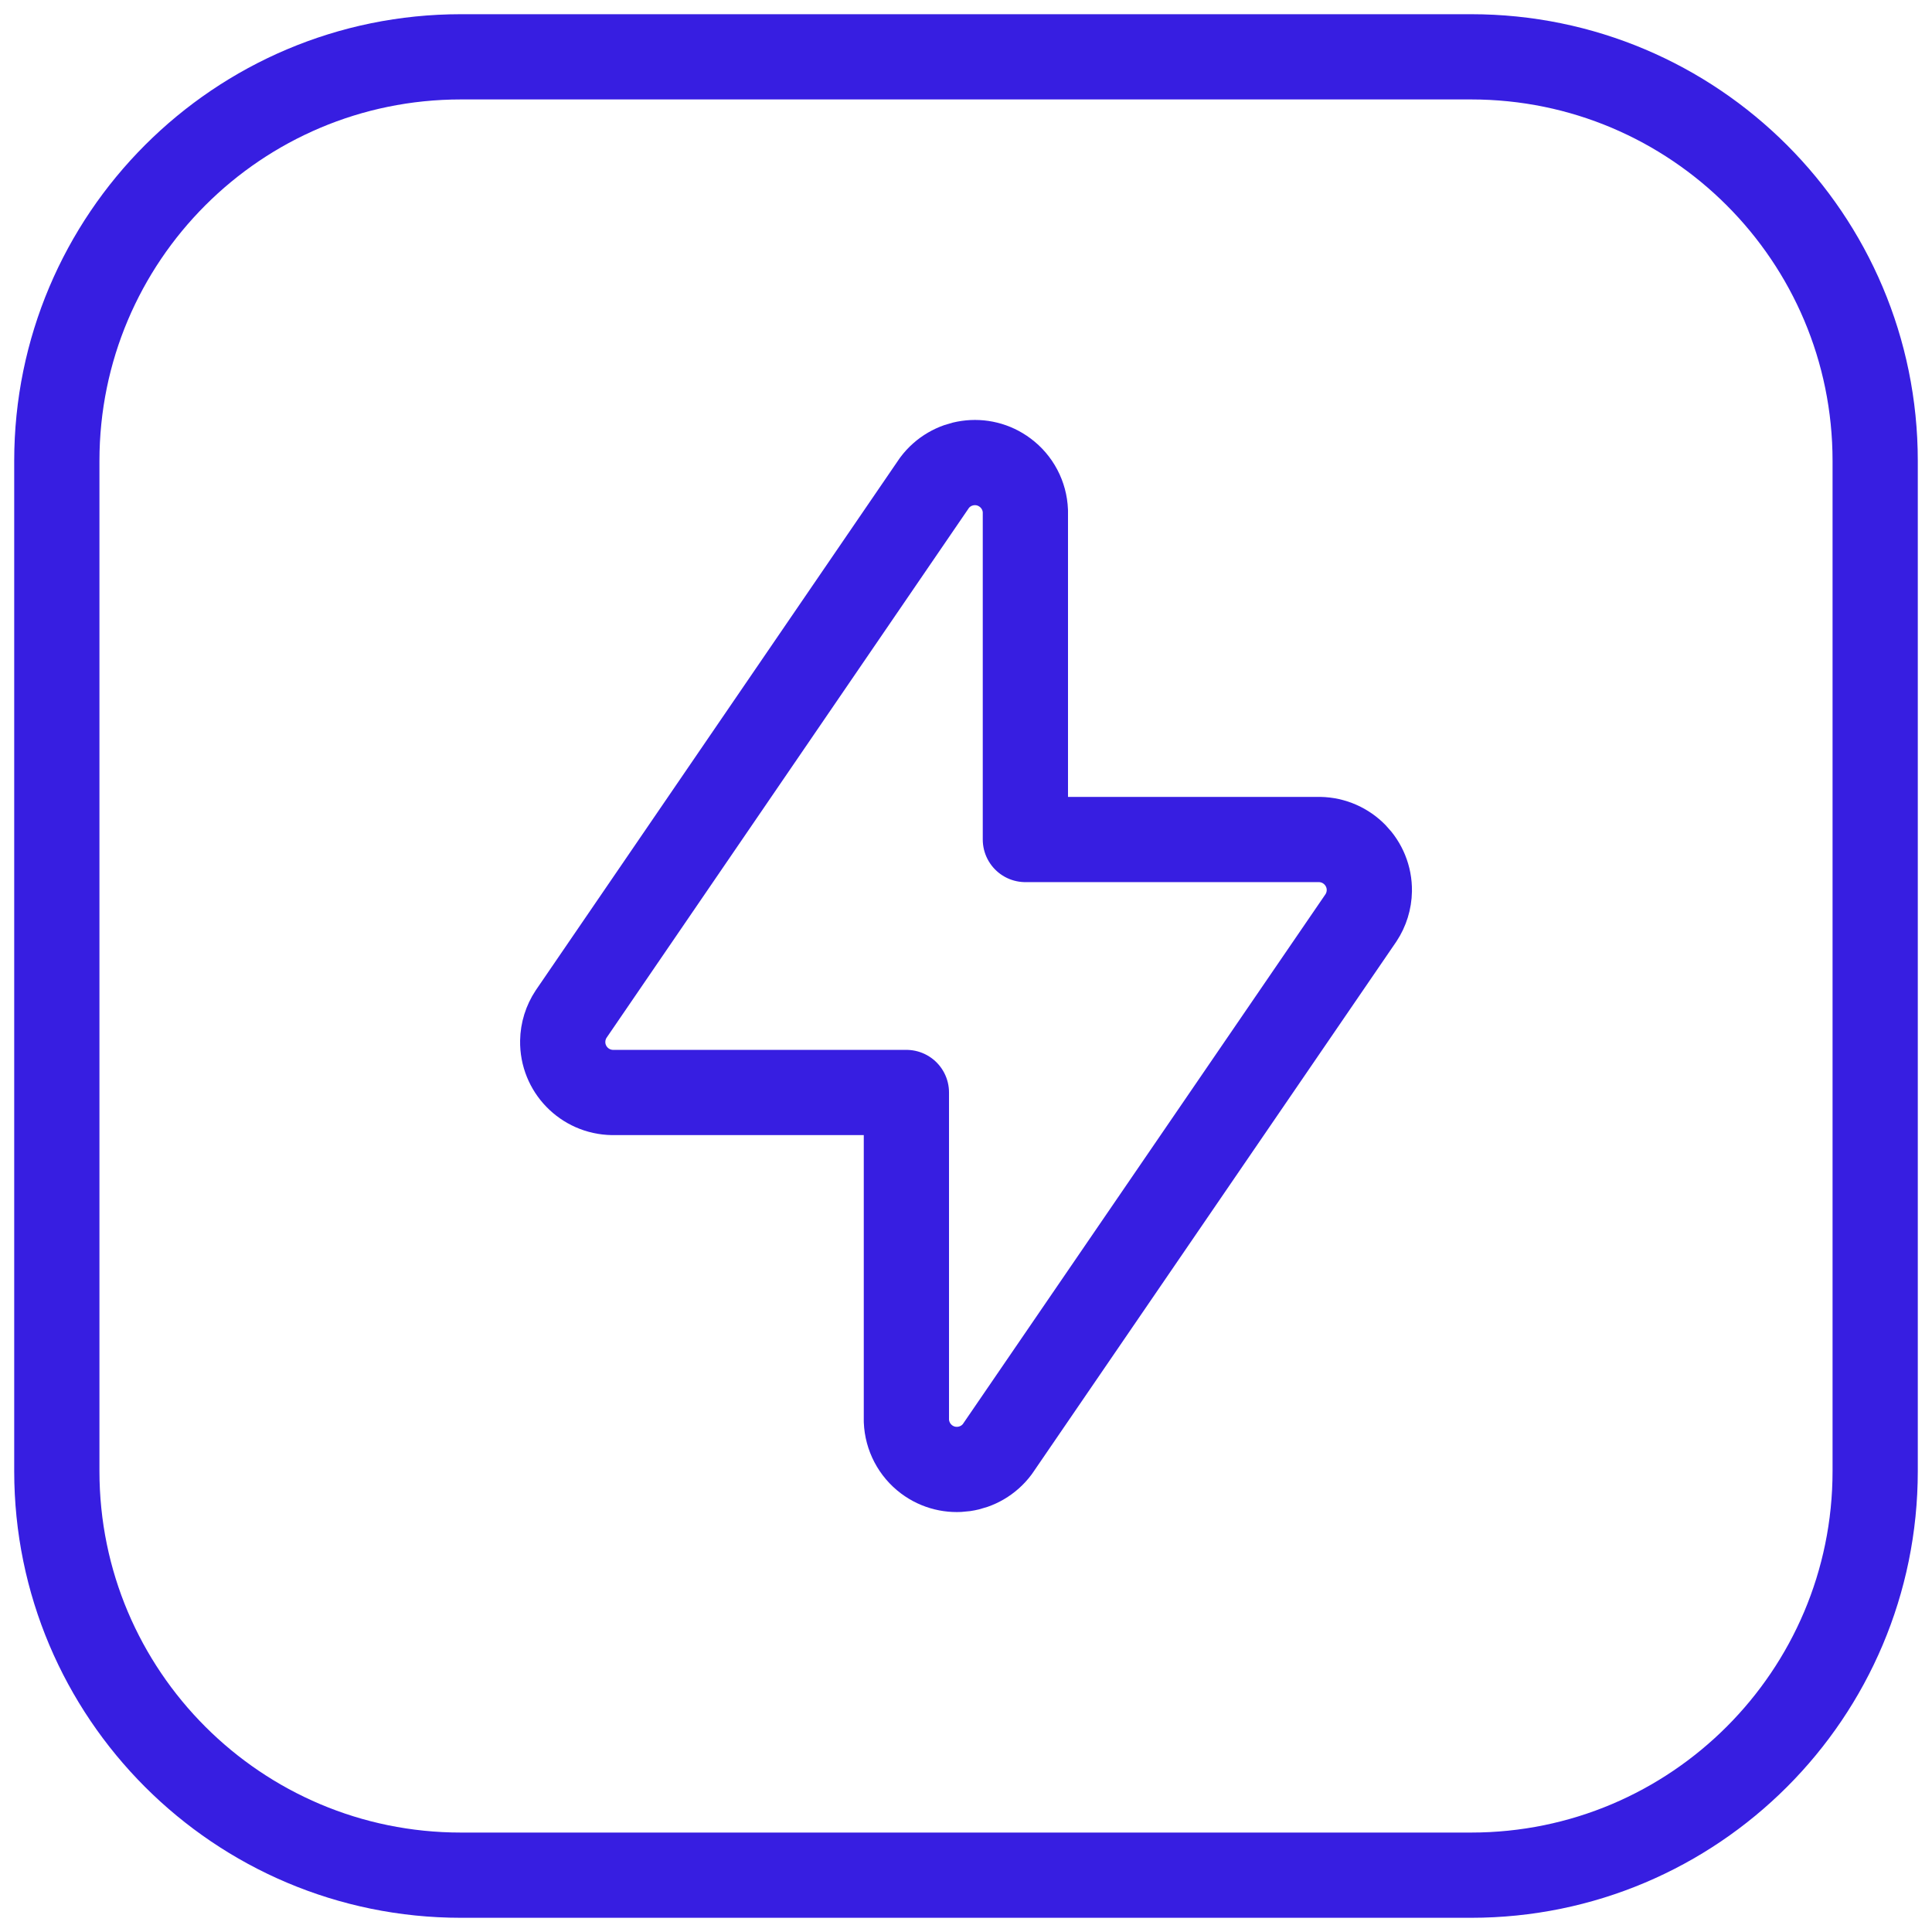
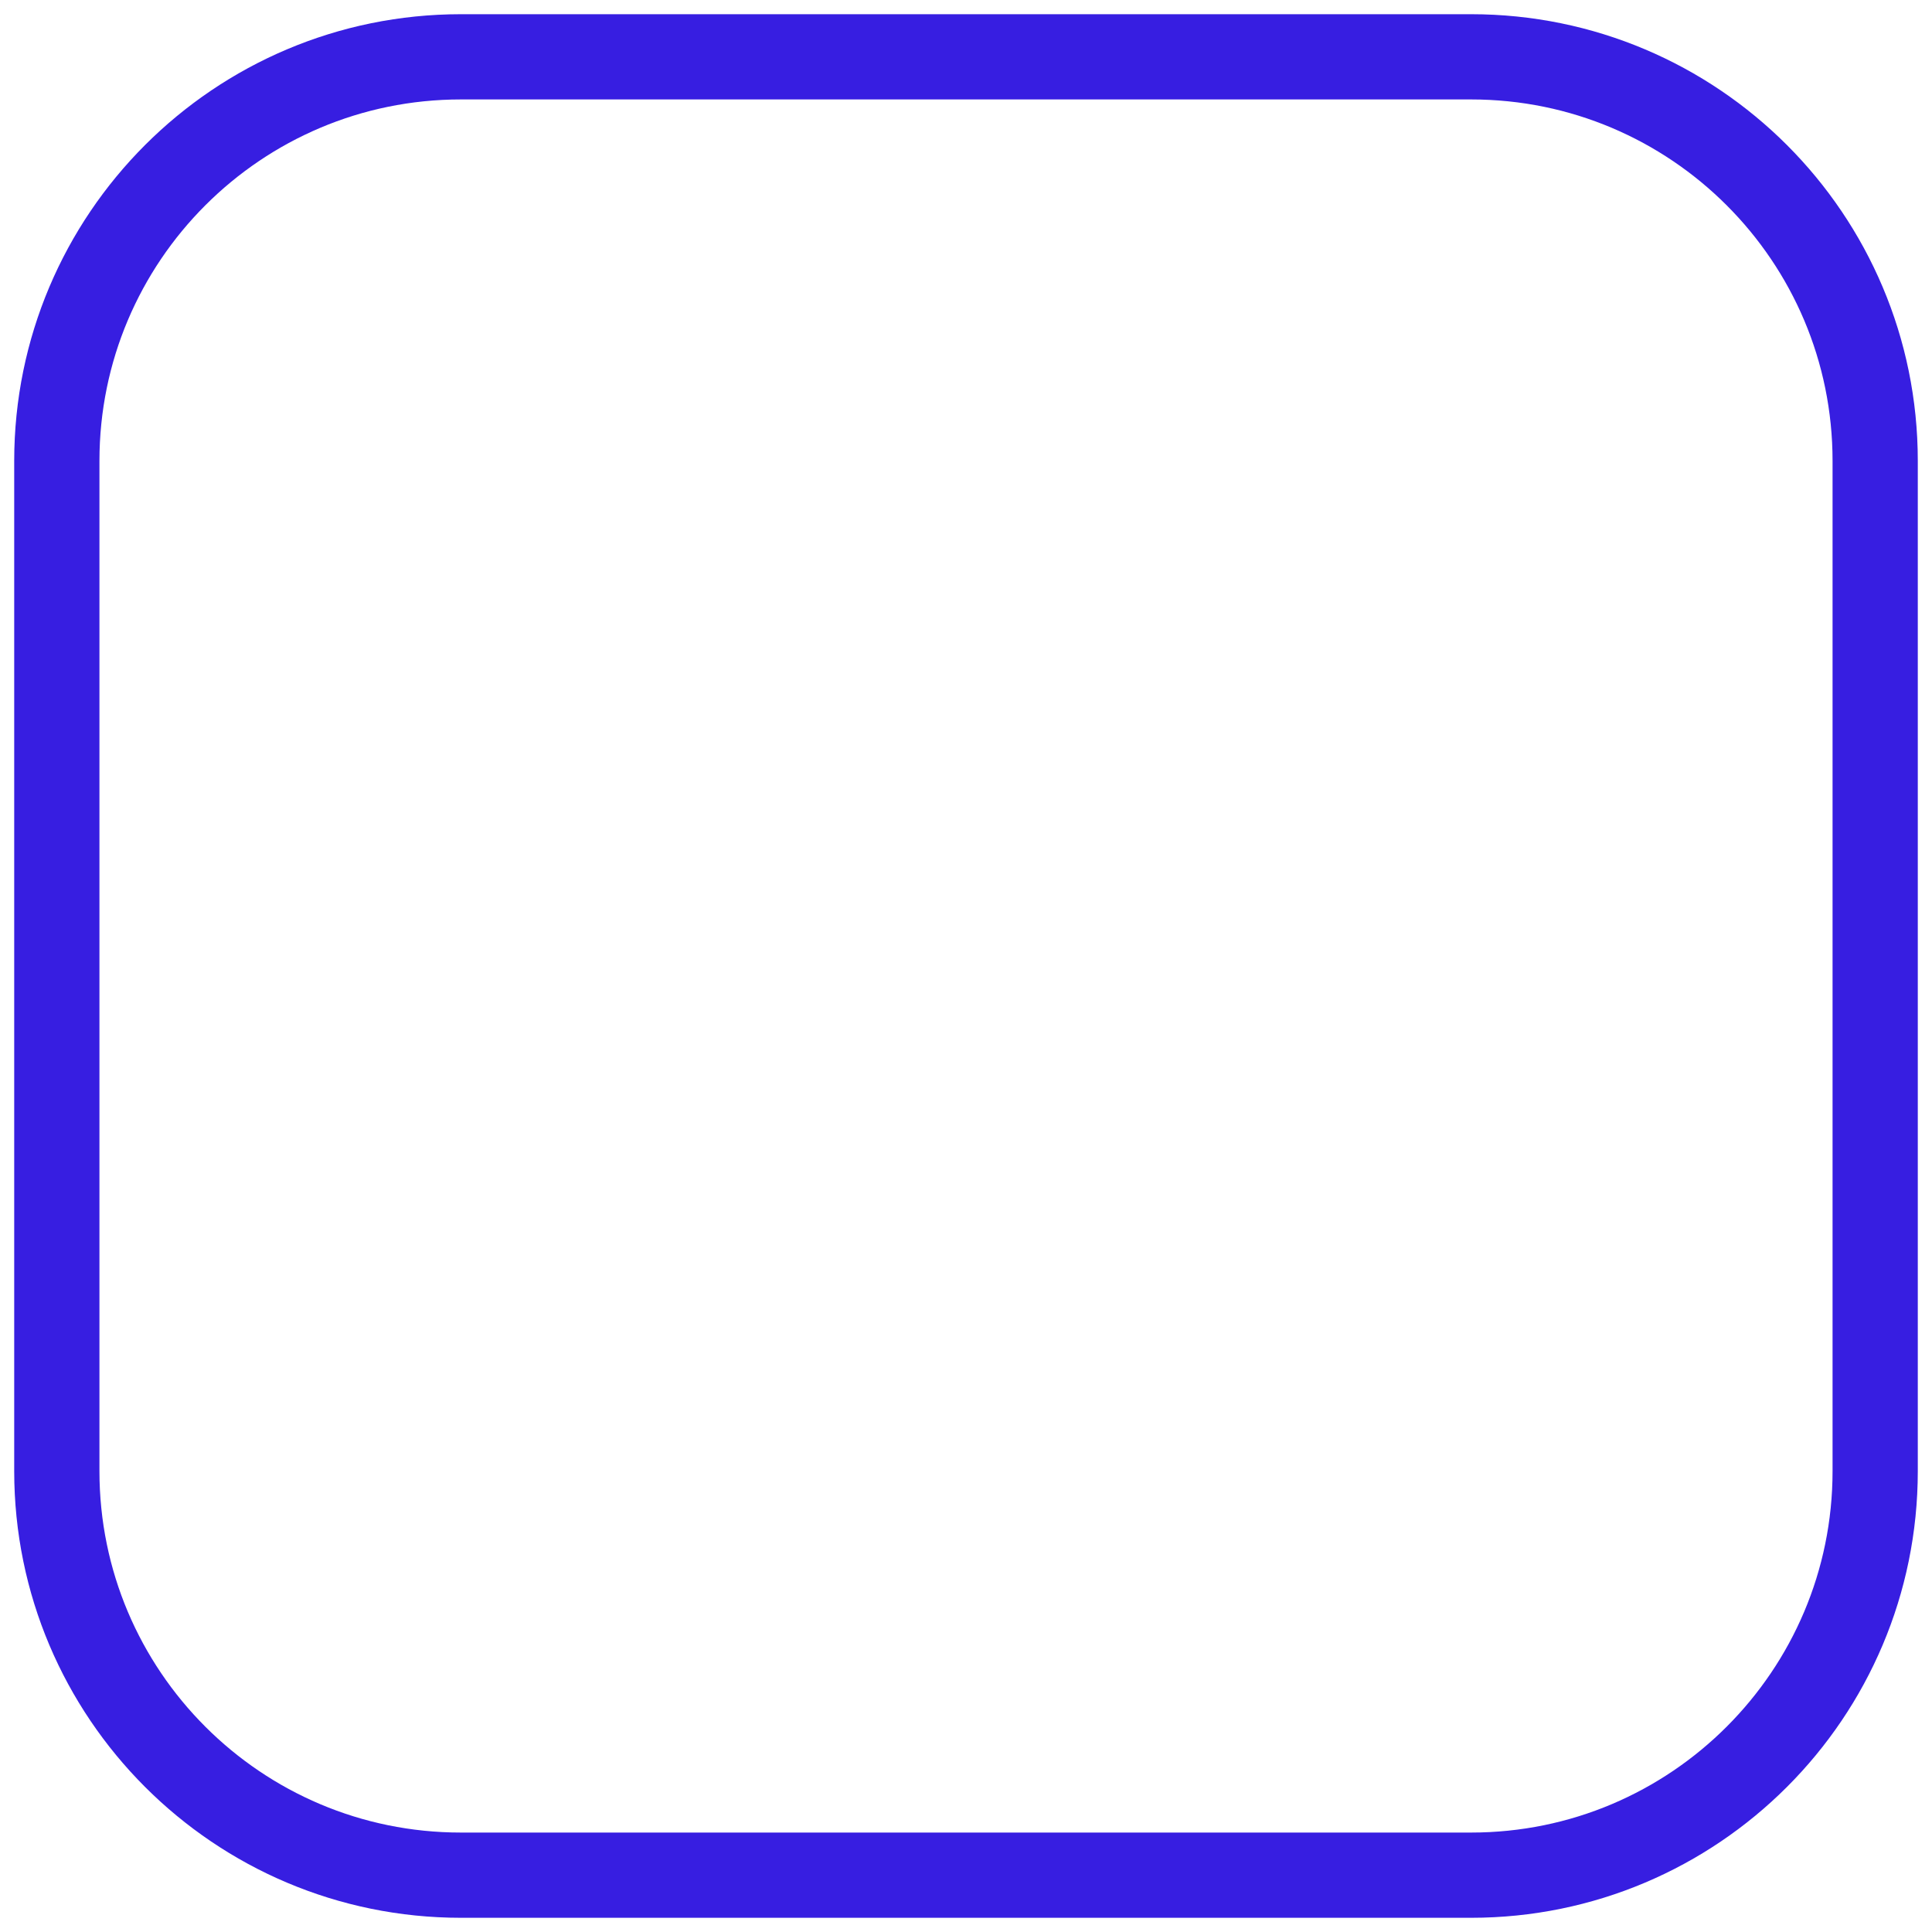
<svg xmlns="http://www.w3.org/2000/svg" width="34" height="34" viewBox="0 0 34 34" fill="none">
-   <path d="M16.445 8.497C16.739 8.104 17.296 8.023 17.689 8.318C17.904 8.478 18.035 8.727 18.045 8.995V14.774H23.222C23.713 14.782 24.105 15.186 24.098 15.676C24.095 15.846 24.044 16.011 23.951 16.152L17.551 25.503C17.257 25.896 16.7 25.977 16.307 25.683C16.092 25.522 15.962 25.273 15.951 25.005V19.226H10.778C10.287 19.218 9.895 18.814 9.903 18.323C9.906 18.153 9.957 17.988 10.051 17.846L16.445 8.497Z" stroke="#371EE1" stroke-width="1.5" stroke-linecap="round" stroke-linejoin="round" />
  <path d="M1 8.111C1 4.184 4.184 1 8.111 1H25.889C29.816 1 33 4.184 33 8.111V25.889C33 29.816 29.816 33 25.889 33H8.111C4.184 33 1 29.816 1 25.889L1 8.111Z" stroke="#371EE1" stroke-width="1.5" stroke-linecap="round" stroke-linejoin="round" />
</svg>